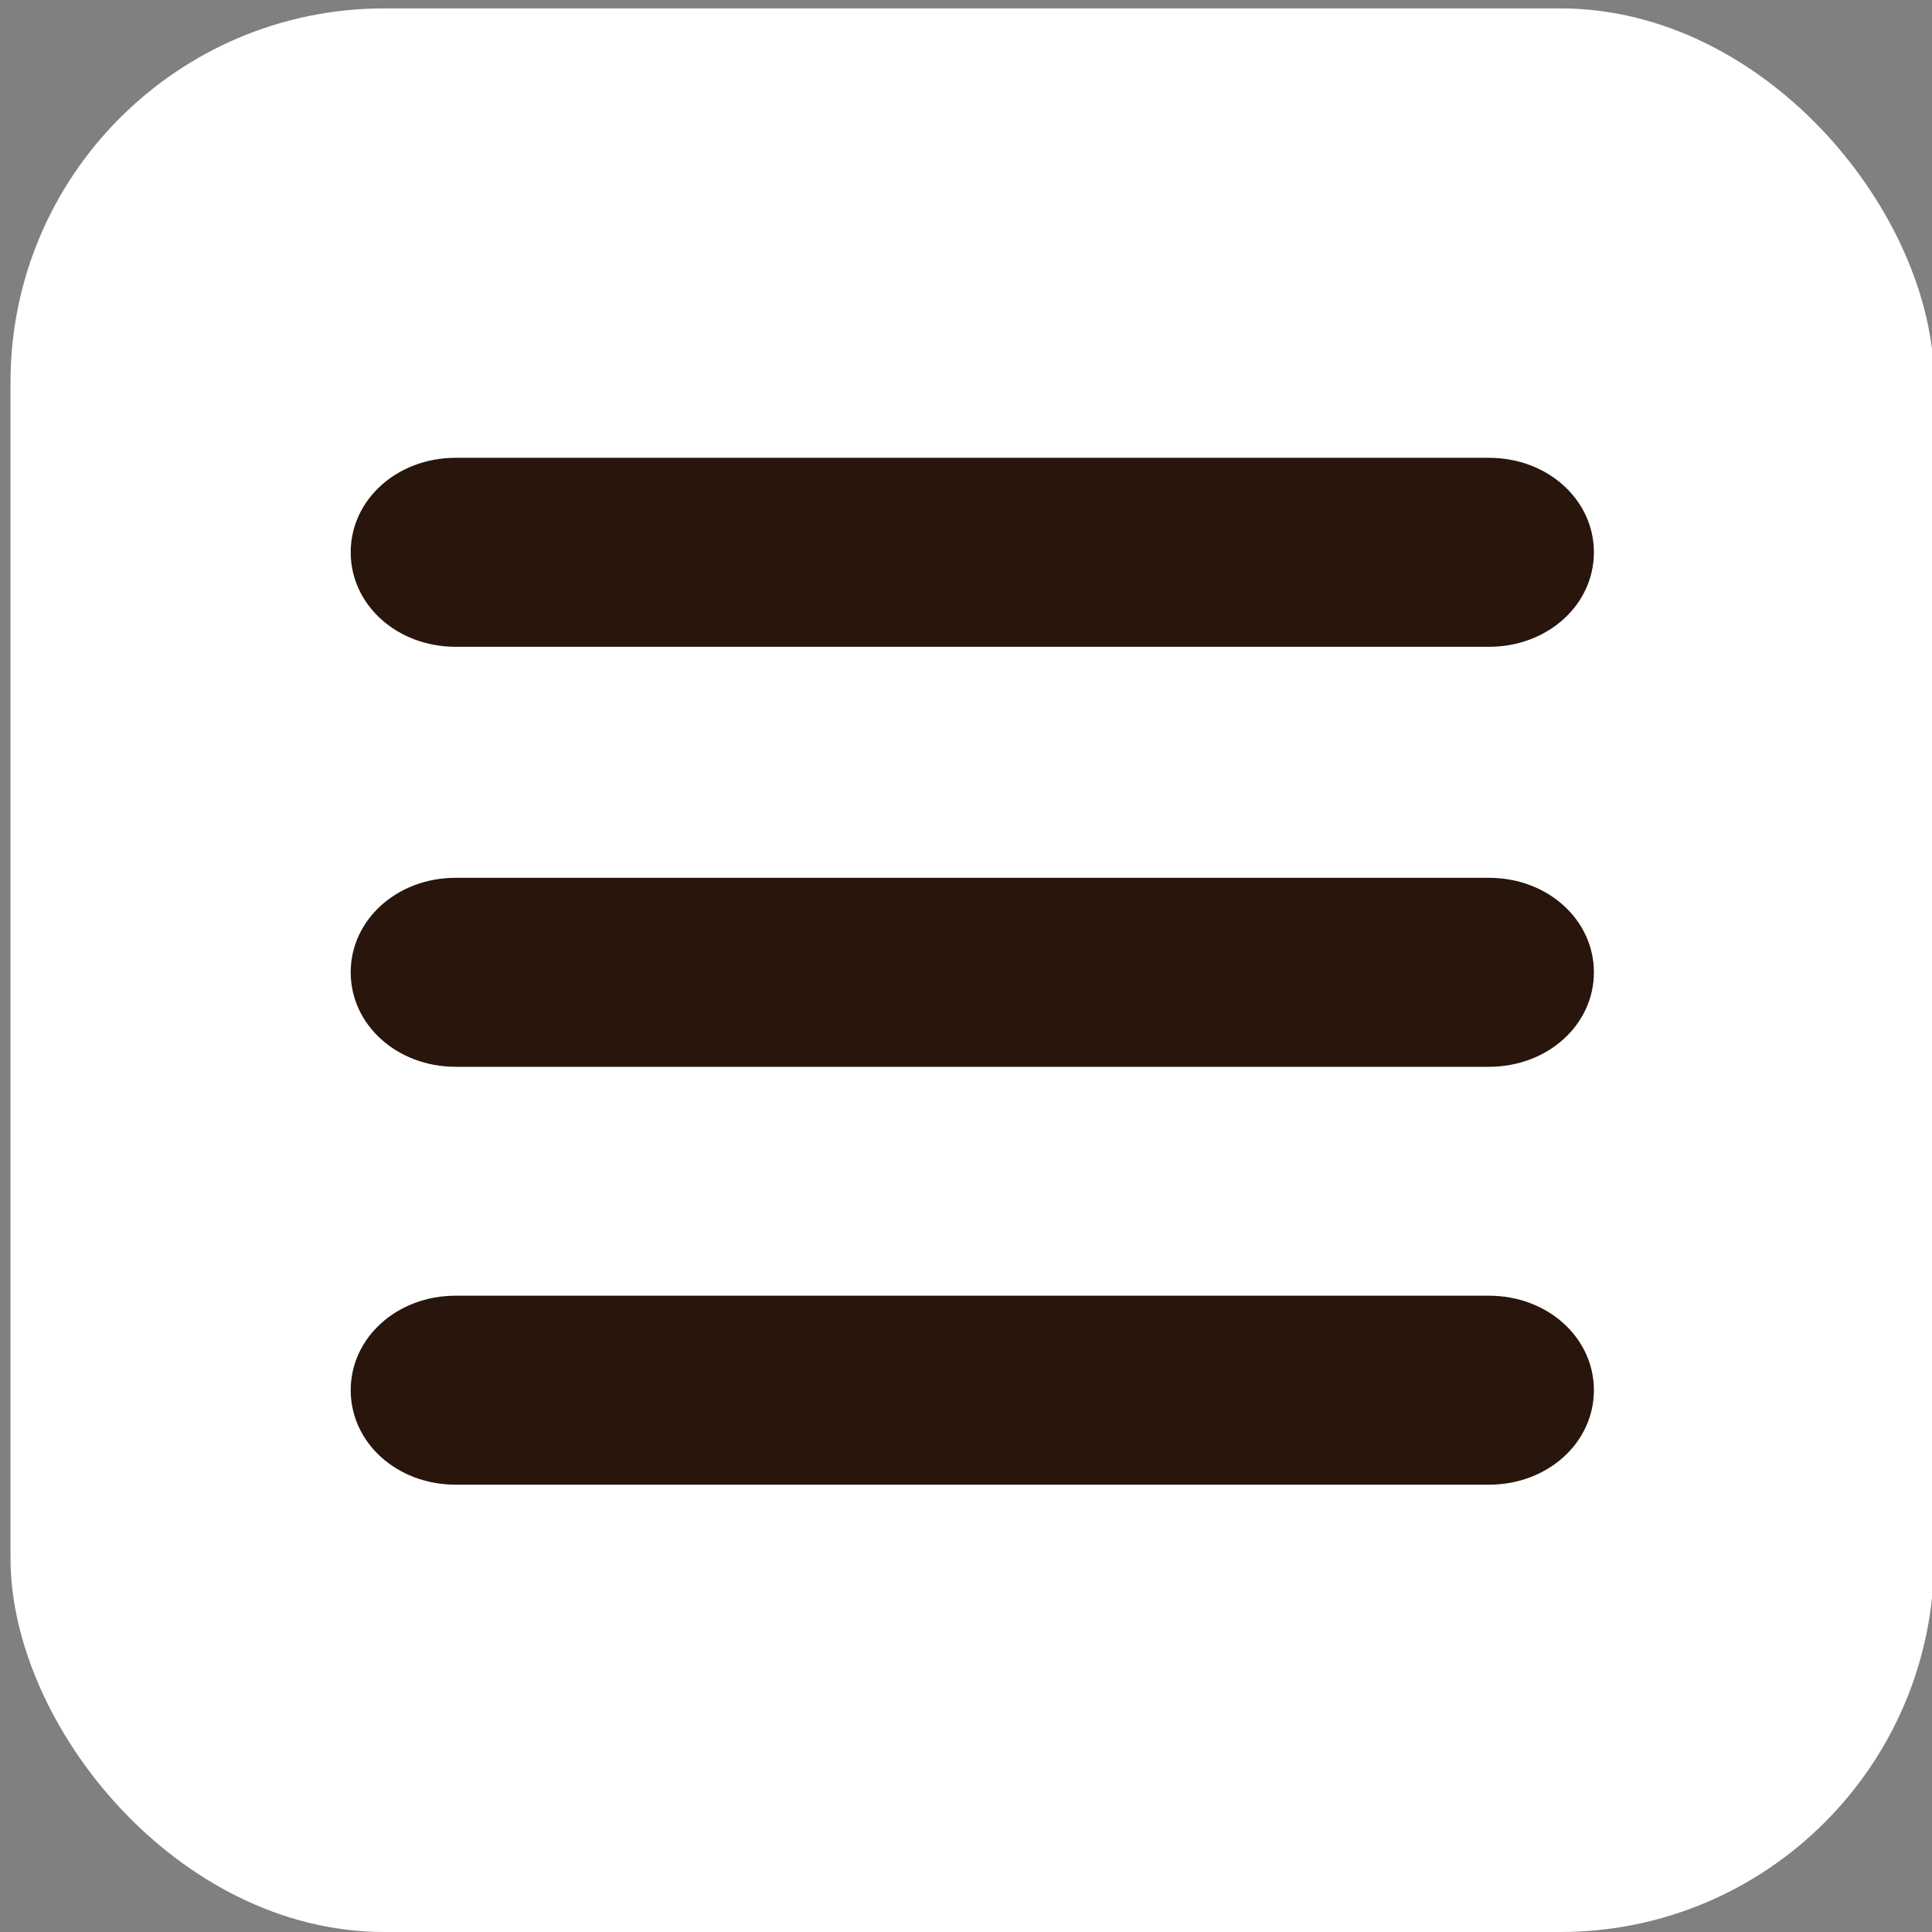
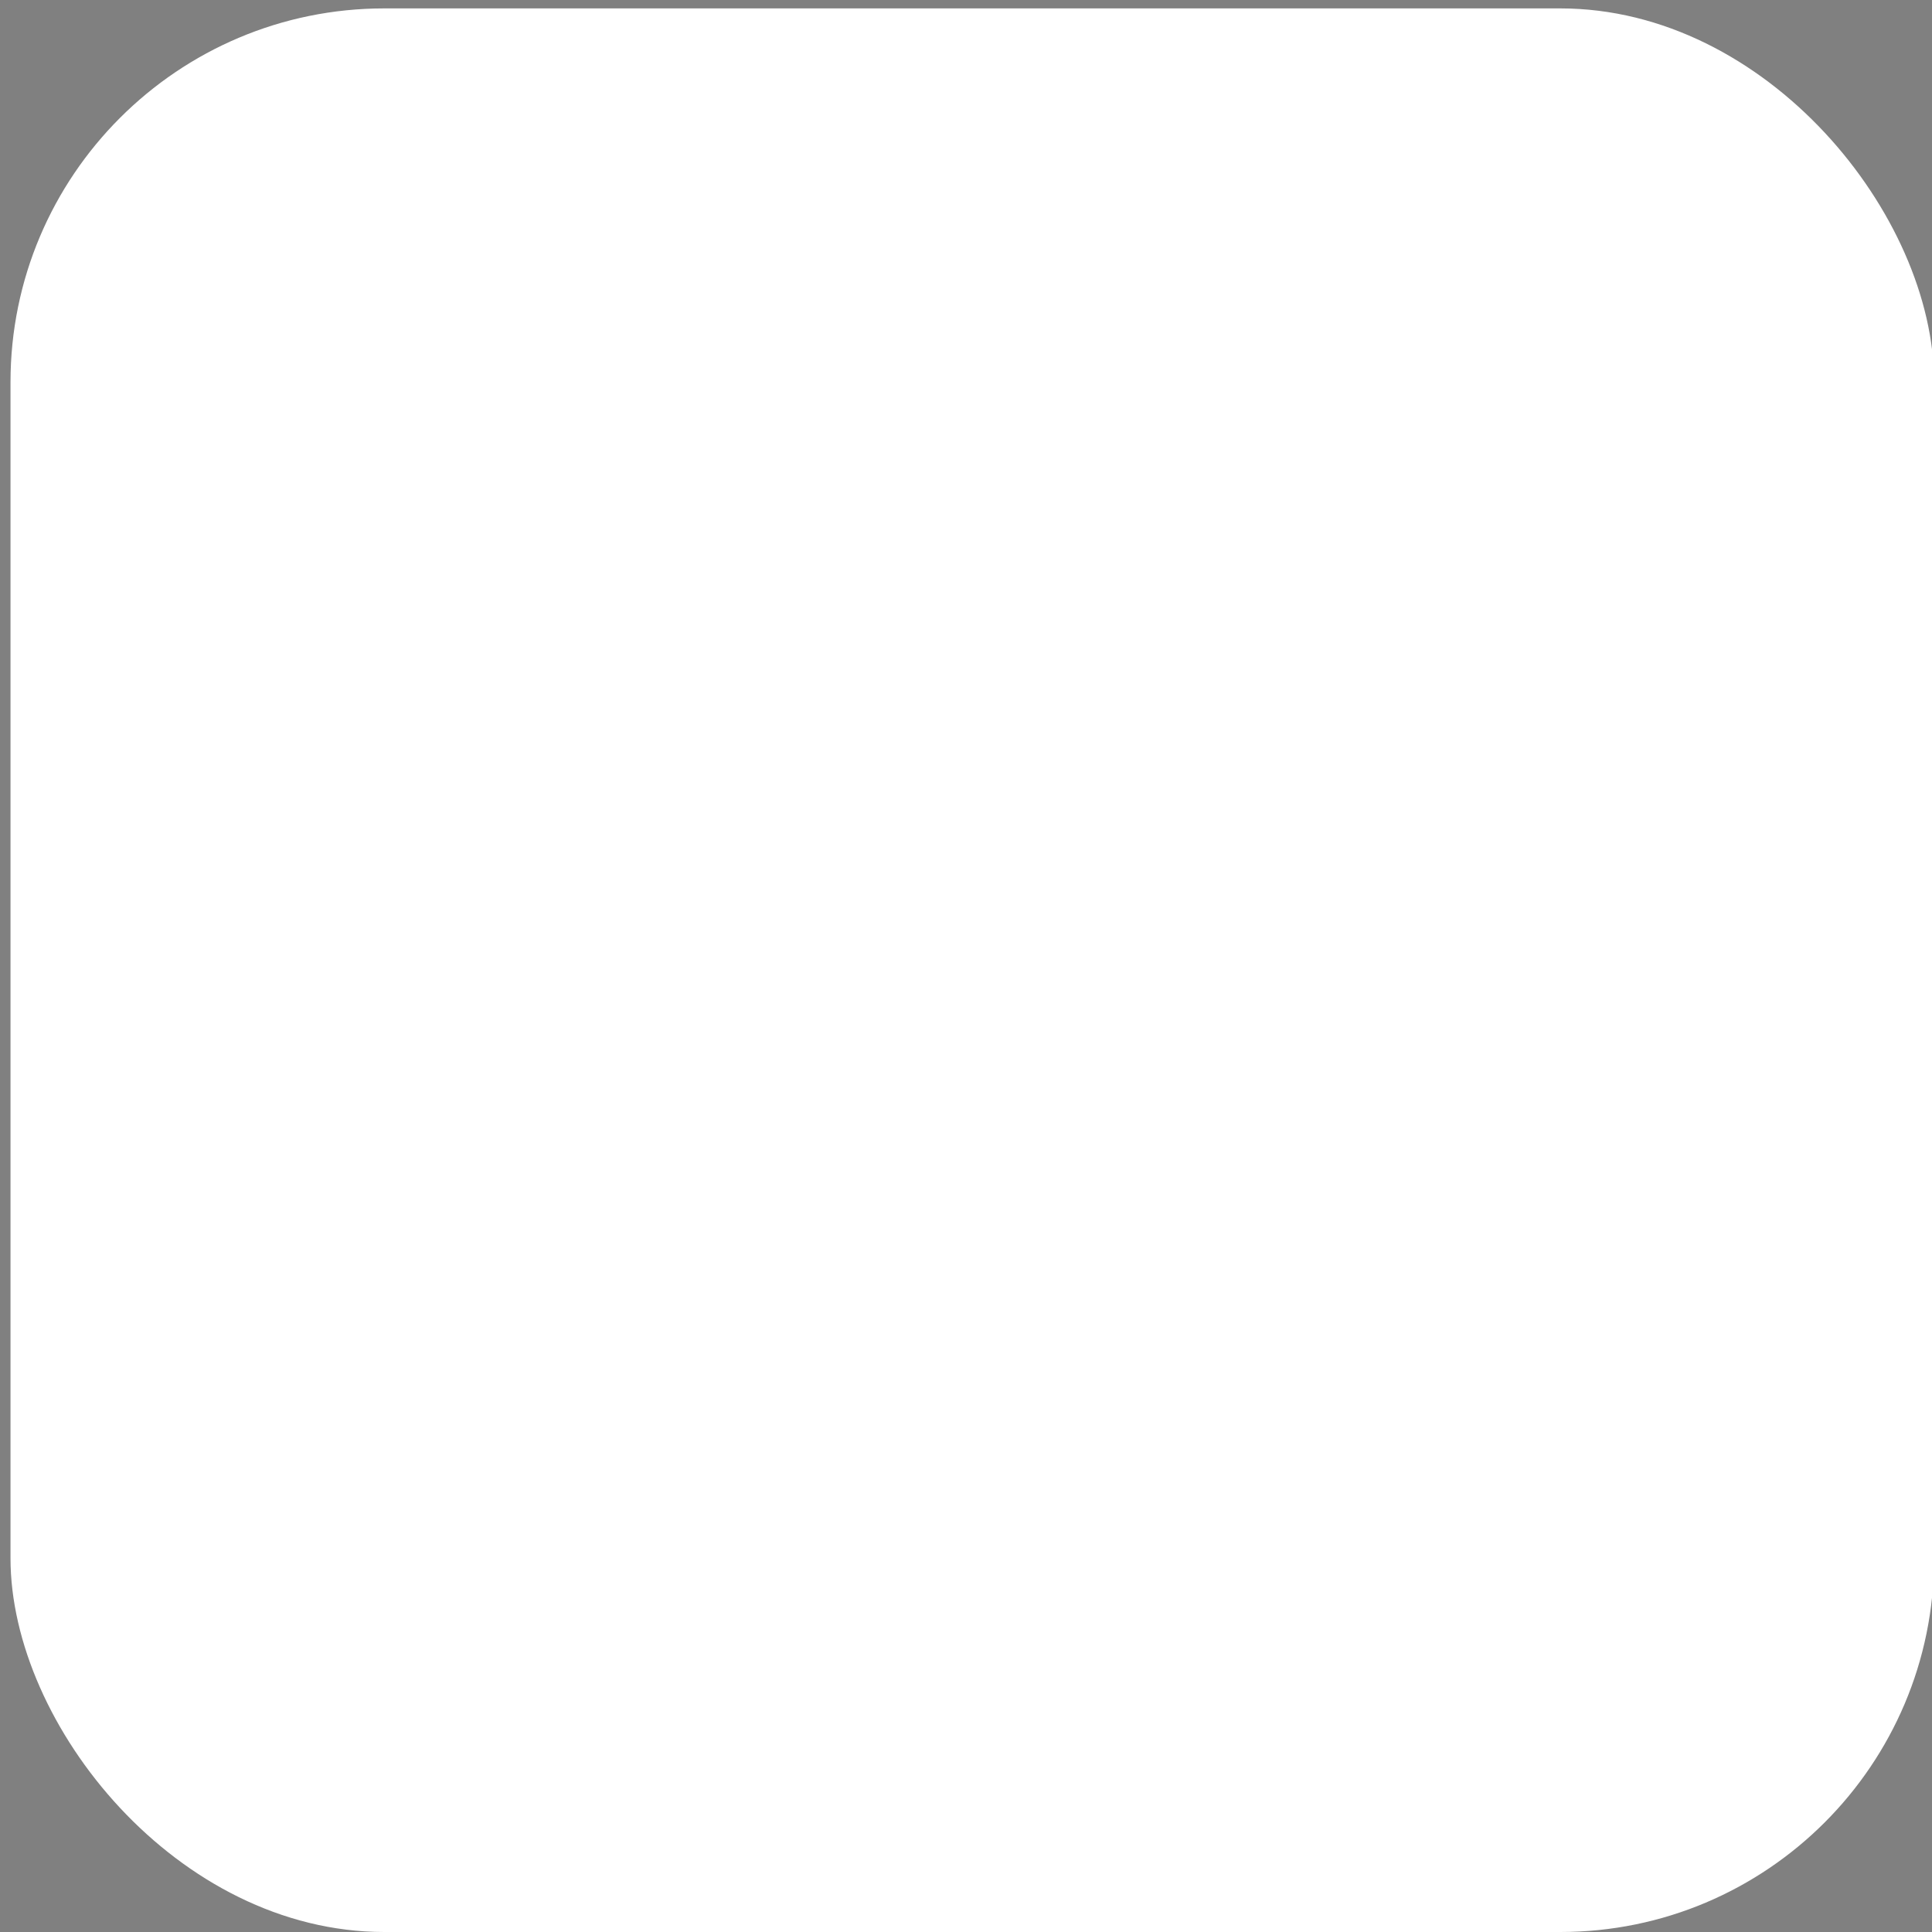
<svg xmlns="http://www.w3.org/2000/svg" viewBox="0 0 92 92">
  <rect x="0" y="0" width="92" height="92" fill="#808080" stroke="none" />
  <defs>
    <style>      .cls-1 {        fill: #fff;      }      .cls-2 {        fill: #28160d;      }    </style>
  </defs>
  <g>
    <g id="menu">
      <rect class="cls-1" x=".5" y=".4" width="91.6" height="91.6" rx="17.8" ry="17.8" />
-       <path class="cls-2" d="M70.9,30.8H21.7c-2.8,0-5-2-5-4.5s2.2-4.5,5-4.5h49.2c2.8,0,5,2,5,4.5s-2.2,4.5-5,4.5ZM75.9,46.3c0-2.5-2.2-4.5-5-4.5H21.7c-2.8,0-5,2-5,4.5s2.2,4.5,5,4.5h49.2c2.8,0,5-2,5-4.5ZM75.9,66.2c0-2.5-2.2-4.5-5-4.5H21.7c-2.8,0-5,2-5,4.5s2.2,4.5,5,4.5h49.2c2.8,0,5-2,5-4.5Z" />
    </g>
  </g>
</svg>